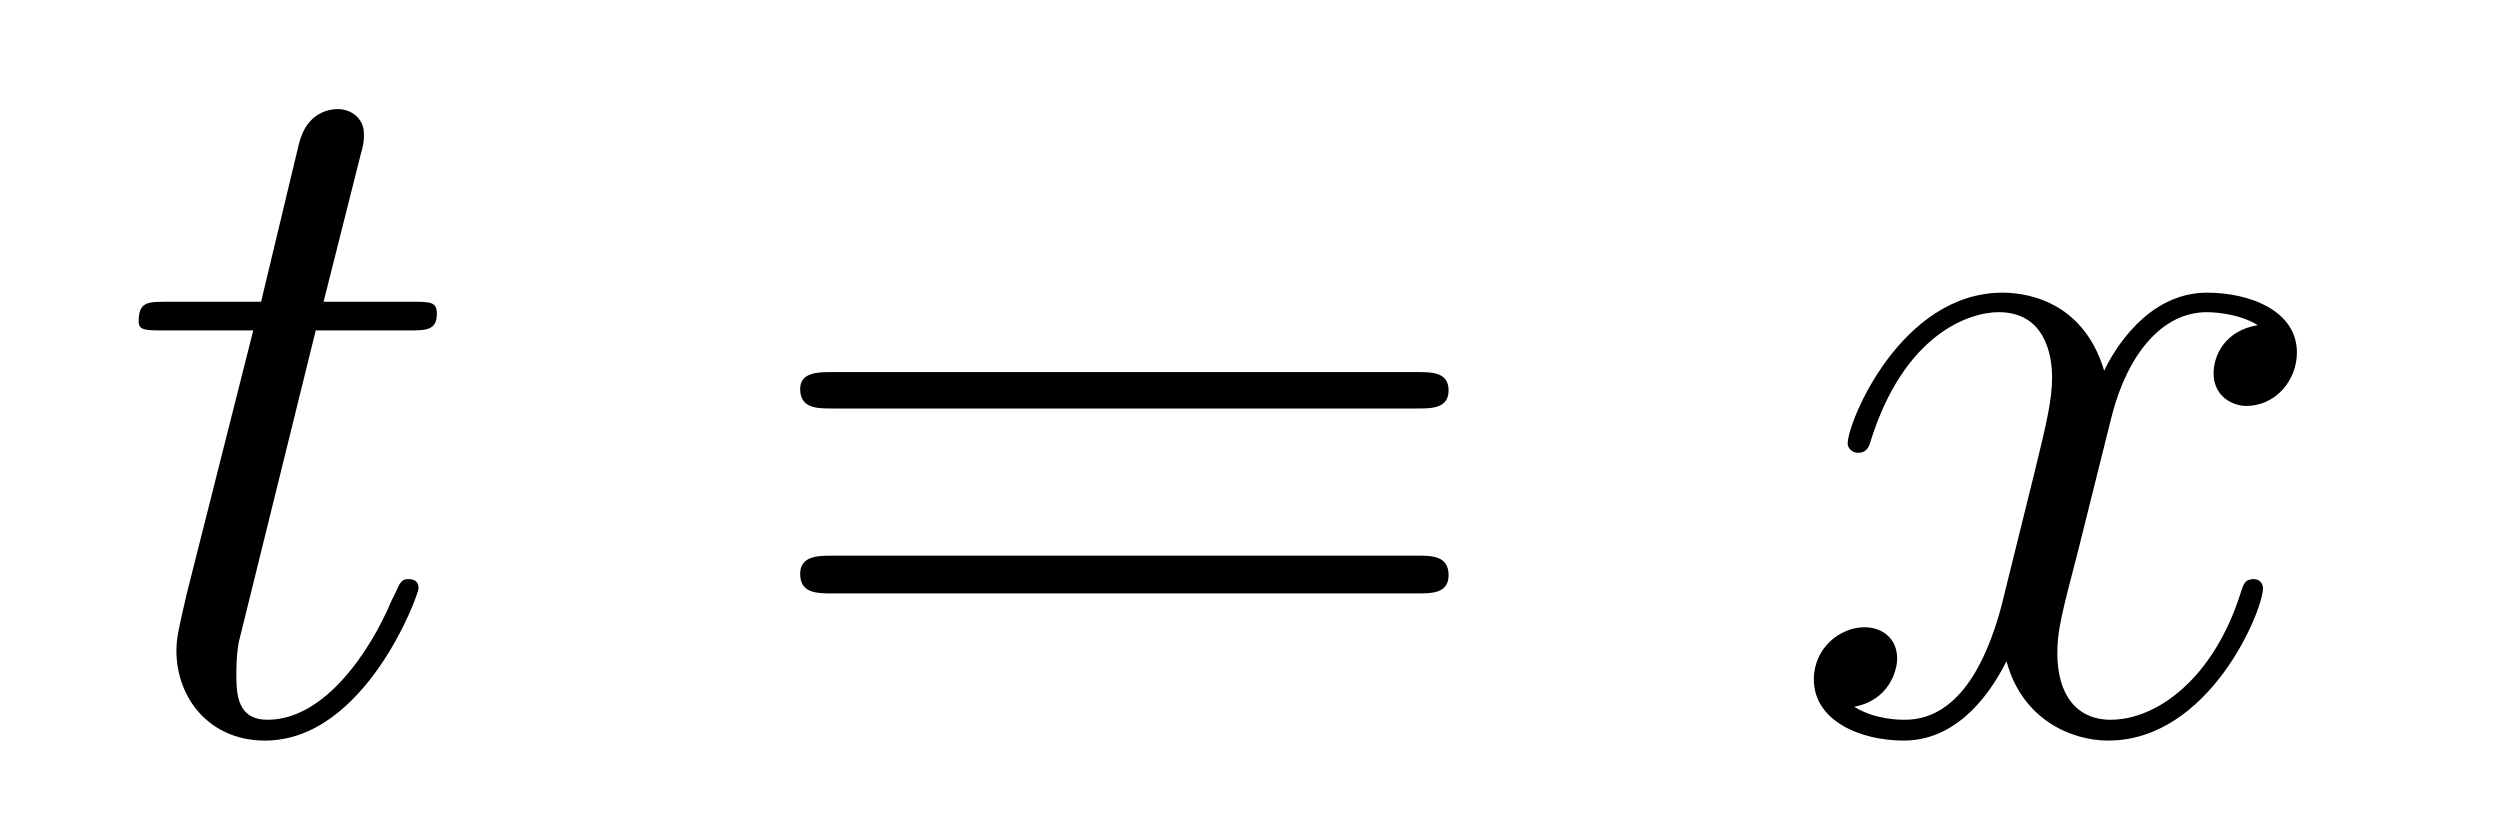
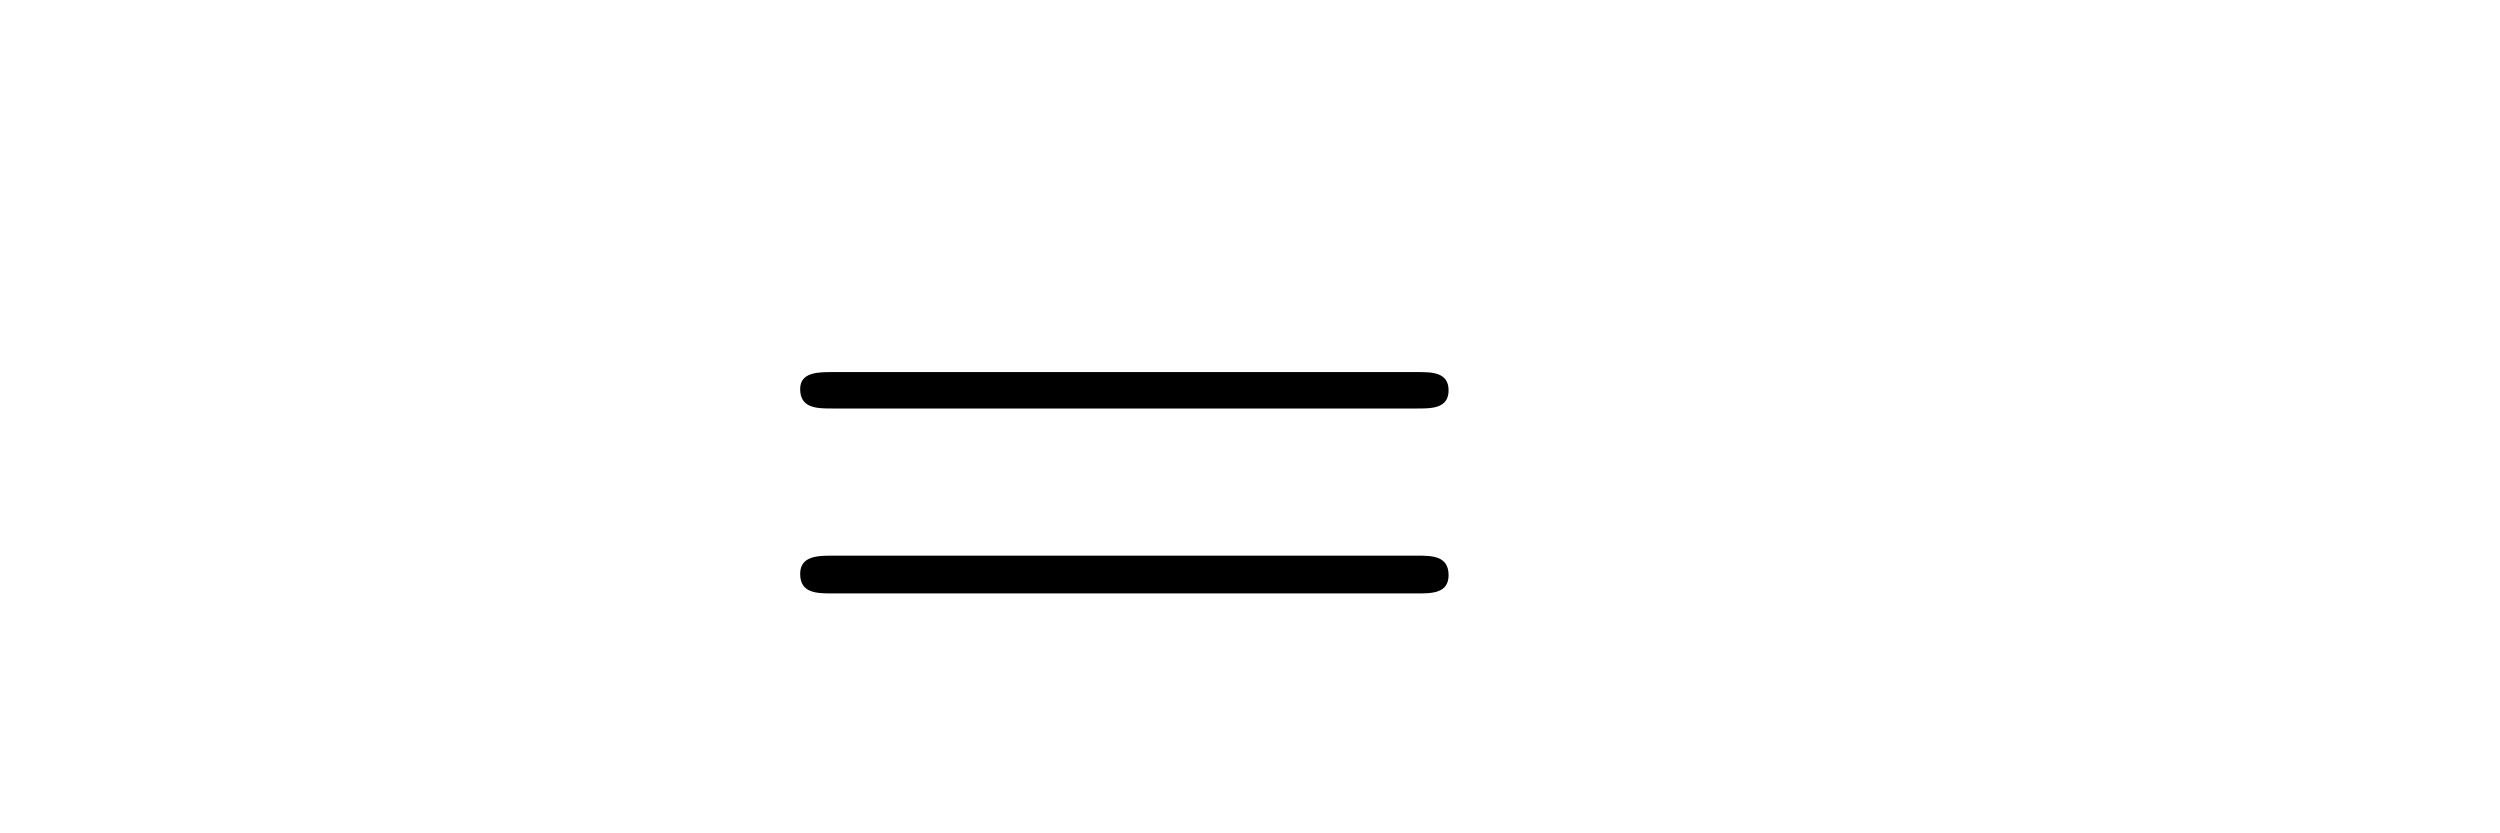
<svg xmlns="http://www.w3.org/2000/svg" height="10pt" version="1.1" viewBox="0 -10 30 10" width="30pt">
  <g id="page1">
    <g transform="matrix(1 0 0 1 -127 653)">
-       <path d="M130.789 -659.035H131.898C132.117 -659.035 132.242 -659.035 132.242 -659.238C132.242 -659.379 132.164 -659.379 131.93 -659.379H130.883L131.32 -661.113C131.367 -661.285 131.367 -661.301 131.367 -661.395C131.367 -661.582 131.211 -661.691 131.055 -661.691C130.961 -661.691 130.68 -661.66 130.586 -661.269L130.133 -659.379H129.008C128.773 -659.379 128.664 -659.379 128.664 -659.145C128.664 -659.035 128.742 -659.035 128.977 -659.035H130.039L129.242 -655.879C129.148 -655.473 129.117 -655.348 129.117 -655.191C129.117 -654.629 129.508 -654.113 130.18 -654.113C131.383 -654.113 132.023 -655.863 132.023 -655.941S131.977 -656.051 131.898 -656.051C131.883 -656.051 131.836 -656.051 131.805 -656.004C131.789 -655.988 131.789 -655.973 131.695 -655.785C131.445 -655.191 130.898 -654.363 130.211 -654.363C129.852 -654.363 129.836 -654.66 129.836 -654.91C129.836 -654.926 129.836 -655.16 129.867 -655.301L130.789 -659.035ZM132.598 -654.238" fill-rule="evenodd" />
      <path d="M144.008 -658.098C144.18 -658.098 144.383 -658.098 144.383 -658.316C144.383 -658.535 144.18 -658.535 144.008 -658.535H136.992C136.82 -658.535 136.602 -658.535 136.602 -658.332C136.602 -658.098 136.805 -658.098 136.992 -658.098H144.008ZM144.008 -655.879C144.18 -655.879 144.383 -655.879 144.383 -656.098C144.383 -656.332 144.18 -656.332 144.008 -656.332H136.992C136.82 -656.332 136.602 -656.332 136.602 -656.113C136.602 -655.879 136.805 -655.879 136.992 -655.879H144.008ZM145.078 -654.238" fill-rule="evenodd" />
-       <path d="M154.094 -659.098C153.703 -659.035 153.563 -658.738 153.563 -658.52C153.563 -658.238 153.797 -658.129 153.953 -658.129C154.313 -658.129 154.563 -658.441 154.563 -658.77C154.563 -659.27 154 -659.488 153.484 -659.488C152.766 -659.488 152.359 -658.785 152.25 -658.551C151.984 -659.441 151.234 -659.488 151.031 -659.488C149.813 -659.488 149.172 -657.941 149.172 -657.676C149.172 -657.629 149.219 -657.566 149.297 -657.566C149.391 -657.566 149.422 -657.629 149.438 -657.676C149.844 -659.004 150.641 -659.254 150.984 -659.254C151.531 -659.254 151.625 -658.754 151.625 -658.473C151.625 -658.207 151.563 -657.941 151.422 -657.363L151.016 -655.723C150.828 -655.02 150.484 -654.363 149.859 -654.363C149.797 -654.363 149.5 -654.363 149.25 -654.519C149.672 -654.598 149.766 -654.957 149.766 -655.098C149.766 -655.332 149.594 -655.473 149.375 -655.473C149.078 -655.473 148.766 -655.223 148.766 -654.848C148.766 -654.348 149.328 -654.113 149.844 -654.113C150.422 -654.113 150.828 -654.566 151.078 -655.066C151.266 -654.363 151.859 -654.113 152.297 -654.113C153.516 -654.113 154.156 -655.676 154.156 -655.941C154.156 -656.004 154.109 -656.051 154.047 -656.051C153.938 -656.051 153.922 -655.988 153.891 -655.895C153.563 -654.848 152.875 -654.363 152.328 -654.363C151.922 -654.363 151.688 -654.66 151.688 -655.16C151.688 -655.426 151.734 -655.613 151.938 -656.394L152.344 -658.02C152.531 -658.738 152.937 -659.254 153.484 -659.254C153.5 -659.254 153.844 -659.254 154.094 -659.098ZM155.035 -654.238" fill-rule="evenodd" />
    </g>
  </g>
</svg>